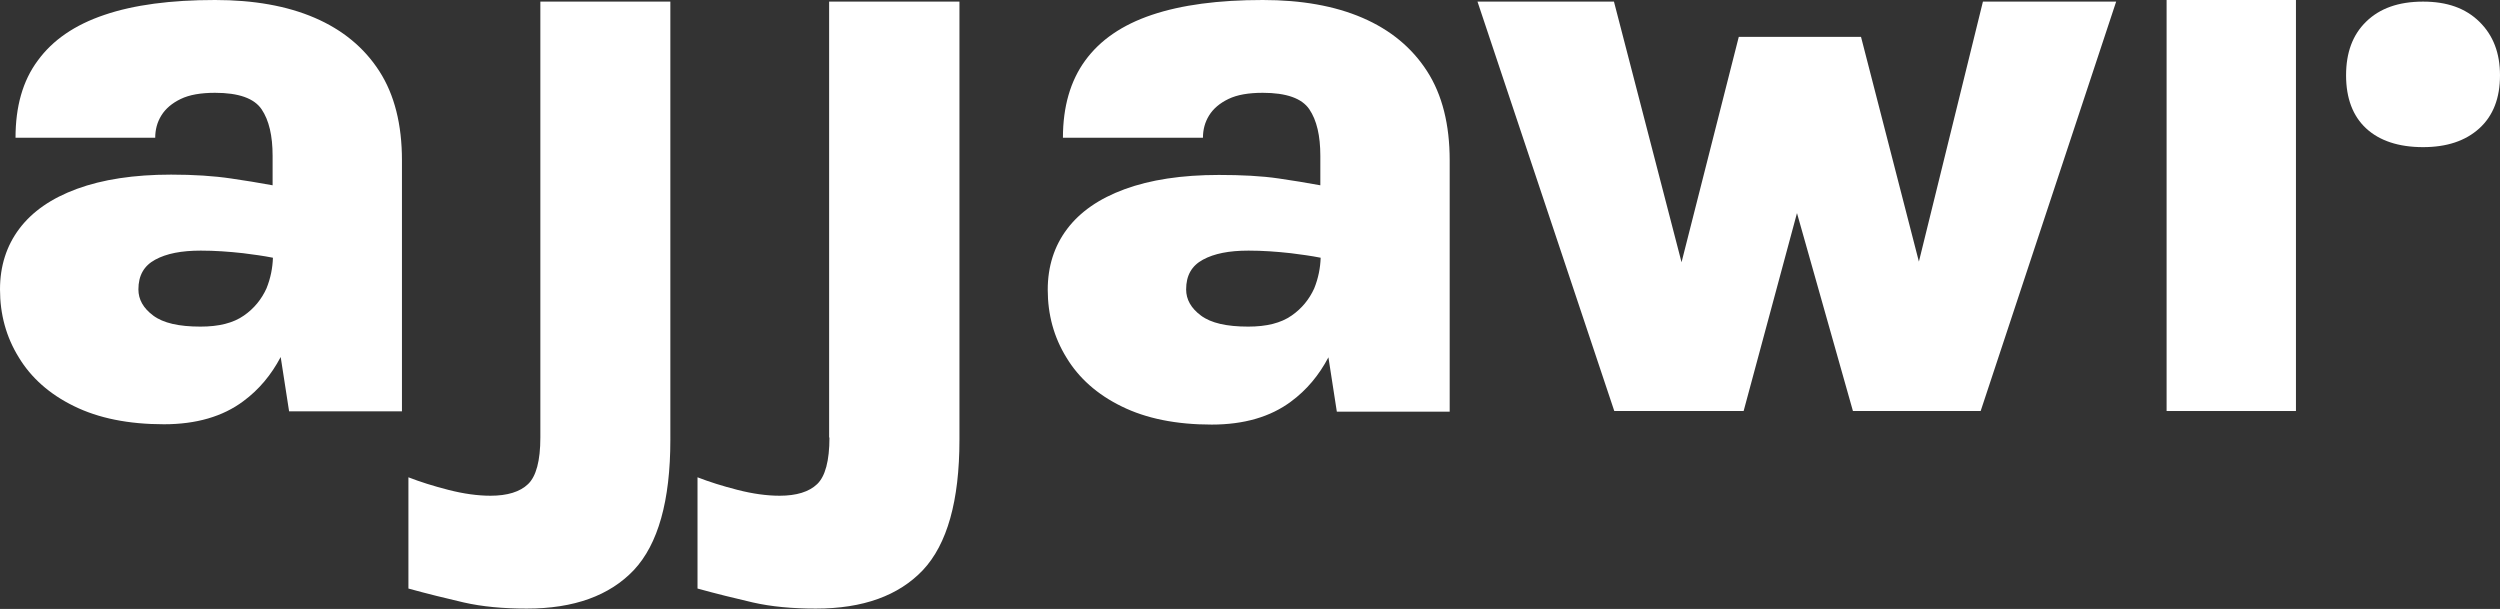
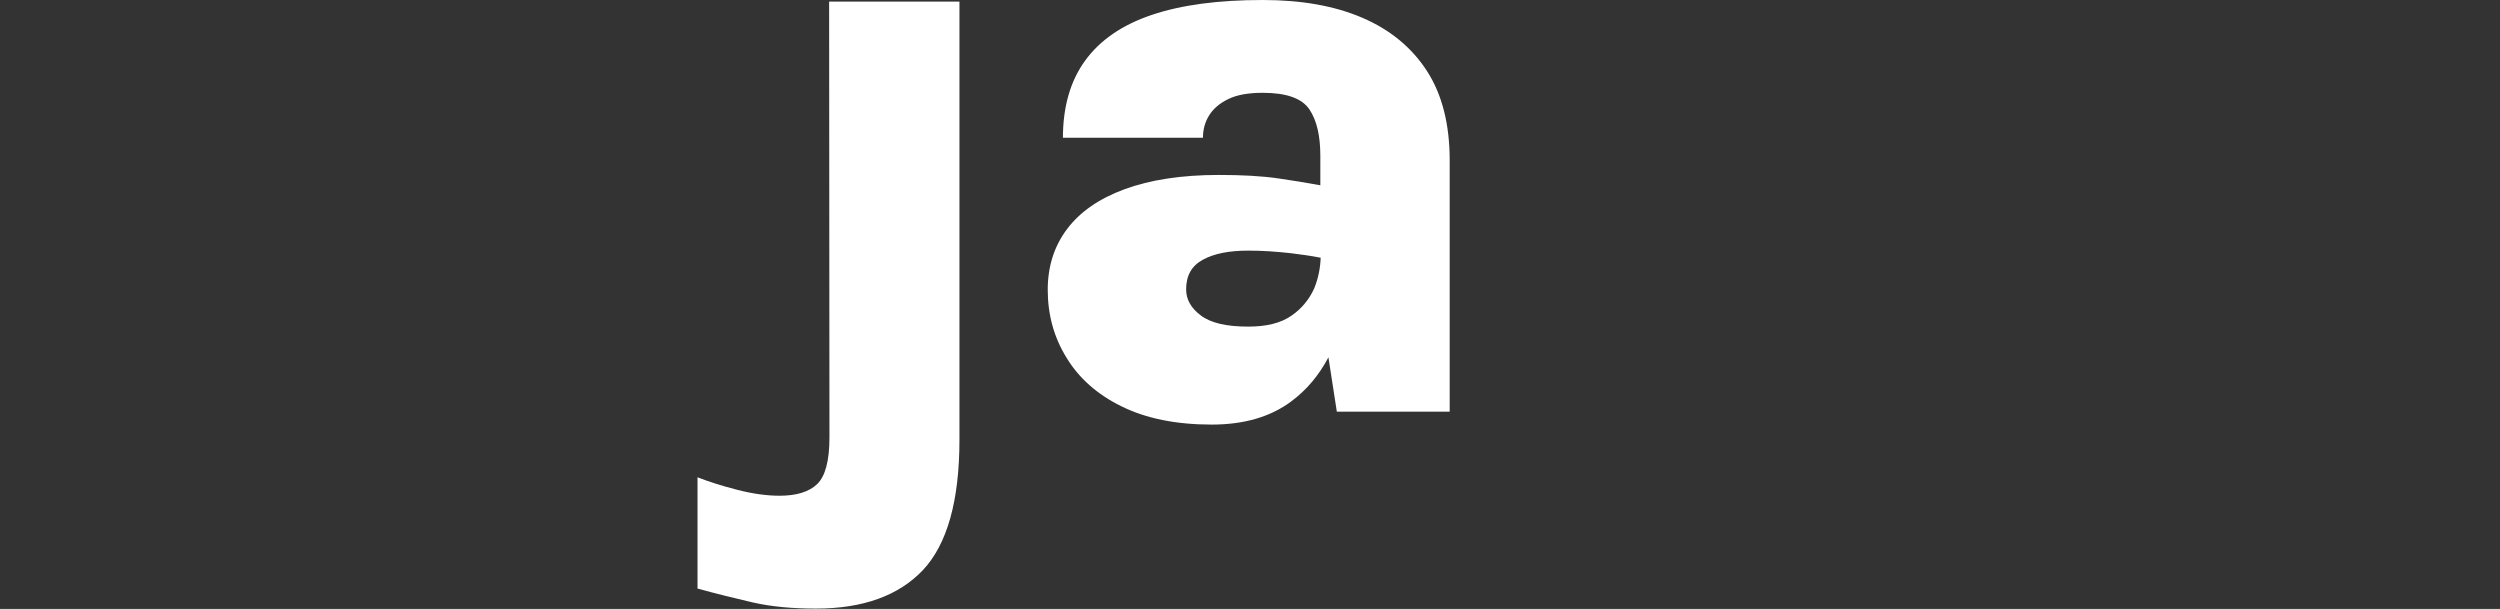
<svg xmlns="http://www.w3.org/2000/svg" version="1.1" id="Layer_1" x="0px" y="0px" viewBox="0 0 773.1 188.3" style="enable-background:new 0 0 773.1 188.3;" xml:space="preserve">
  <rect x="0" y="0" width="773.1" height="188.3" fill="#333333" stroke="none" />
  <style type="text/css">
	.st0{fill:#FFFFFF;}
</style>
  <g>
-     <path class="st0" d="M97.3,5.5C88.7,1.8,78.4,0,66.5,0C52.8,0,41.4,1.5,32.3,4.6c-9.2,3.1-16,7.8-20.6,14.1C7,25,4.8,33,4.8,42.6   H48c0-2.5,0.6-4.8,1.9-6.9c1.3-2.1,3.3-3.8,6-5.1c2.7-1.3,6.2-1.9,10.6-1.9c7.3,0,12.1,1.7,14.4,5.1c2.3,3.4,3.4,8.2,3.4,14.4v9.1   c-4.4-0.8-8.6-1.5-12.8-2.1C66.1,54.4,59.9,54,52.9,54c-11.5,0-21.2,1.5-29.1,4.4C15.9,61.3,10,65.4,6,70.7C2,76,0,82.3,0,89.5   c0,7.7,1.9,14.7,5.8,21c3.8,6.3,9.5,11.4,17.1,15.1c7.5,3.7,16.8,5.6,27.8,5.6c10,0,18.2-2.4,24.5-7.1c4.9-3.6,8.7-8.2,11.6-13.7   l2.6,16.8h34.9V49.6c0-11.1-2.3-20.3-7-27.6C112.6,14.7,105.9,9.2,97.3,5.5z M75.4,97.6c-3.3,2.3-7.7,3.4-13.4,3.4   c-6.7,0-11.5-1.1-14.6-3.4c-3.1-2.3-4.6-5-4.6-8.1c0-4.3,1.7-7.3,5.2-9.2c3.5-1.9,8.1-2.8,14.1-2.8c4.3,0,8.6,0.3,13.1,0.8   c3.1,0.4,6.2,0.8,9.2,1.4c-0.1,3.1-0.7,6.3-2,9.5C80.9,92.5,78.6,95.4,75.4,97.6z" />
-     <path class="st0" d="M167.1,135.3c0,7.2-1.3,12-3.8,14.4c-2.5,2.4-6.4,3.6-11.6,3.6c-4,0-8.3-0.6-13-1.8c-4.7-1.2-8.8-2.5-12.4-3.9   V182c5.8,1.6,11.5,3,17.1,4.3c5.7,1.3,12.2,1.9,19.5,1.9c14.6,0,25.6-4,33.1-11.9c7.5-8,11.3-21.4,11.3-40.3V0.5h-40.2V135.3z" />
-     <path class="st0" d="M256.5,135.3c0,7.2-1.3,12-3.8,14.4c-2.5,2.4-6.4,3.6-11.6,3.6c-4,0-8.3-0.6-13-1.8c-4.7-1.2-8.8-2.5-12.4-3.9   V182c5.8,1.6,11.5,3,17.1,4.3c5.7,1.3,12.2,1.9,19.5,1.9c14.6,0,25.6-4,33.1-11.9c7.5-8,11.3-21.4,11.3-40.3V0.5h-40.3V135.3z" />
+     <path class="st0" d="M256.5,135.3c0,7.2-1.3,12-3.8,14.4c-2.5,2.4-6.4,3.6-11.6,3.6c-4,0-8.3-0.6-13-1.8c-4.7-1.2-8.8-2.5-12.4-3.9   V182c5.8,1.6,11.5,3,17.1,4.3c5.7,1.3,12.2,1.9,19.5,1.9c14.6,0,25.6-4,33.1-11.9c7.5-8,11.3-21.4,11.3-40.3V0.5h-40.3z" />
    <path class="st0" d="M421.3,5.5C412.7,1.8,402.4,0,390.5,0c-13.7,0-25.1,1.5-34.3,4.6c-9.2,3.1-16,7.8-20.6,14.1   c-4.6,6.3-6.9,14.3-6.9,23.9H372c0-2.5,0.6-4.8,1.9-6.9c1.3-2.1,3.3-3.8,6-5.1c2.7-1.3,6.2-1.9,10.6-1.9c7.3,0,12.1,1.7,14.4,5.1   c2.3,3.4,3.4,8.2,3.4,14.4v9.1c-4.4-0.8-8.6-1.5-12.8-2.1c-5.4-0.8-11.6-1.1-18.6-1.1c-11.5,0-21.2,1.5-29.1,4.4   c-7.9,2.9-13.8,7-17.8,12.3c-4,5.3-6,11.6-6,18.8c0,7.7,1.9,14.7,5.8,21c3.8,6.3,9.5,11.4,17.1,15.1c7.5,3.7,16.8,5.6,27.8,5.6   c10,0,18.2-2.4,24.5-7.1c4.9-3.6,8.7-8.2,11.6-13.7l2.6,16.8h34.9V49.6c0-11.1-2.3-20.3-7-27.6C436.6,14.7,429.9,9.2,421.3,5.5z    M399.4,97.6c-3.3,2.3-7.7,3.4-13.4,3.4c-6.7,0-11.5-1.1-14.6-3.4c-3.1-2.3-4.6-5-4.6-8.1c0-4.3,1.7-7.3,5.2-9.2   c3.5-1.9,8.1-2.8,14.1-2.8c4.3,0,8.6,0.3,13.1,0.8c3.1,0.4,6.2,0.8,9.2,1.4c-0.1,3.1-0.7,6.3-2,9.5   C404.9,92.5,402.6,95.4,399.4,97.6z" />
-     <polygon class="st0" points="593.4,80.9 575.5,11.4 537.7,11.4 520,81.1 499.1,0.5 456.9,0.5 499.2,127.1 539.2,127.1 555.7,65.9    573,127.1 612.5,127.1 654.4,0.5 613.2,0.5  " />
-     <rect x="670" y="0" class="st0" width="40" height="127.1" />
-     <path class="st0" d="M749.3,45.5c7.3,0,13.1-1.9,17.4-5.8s6.4-9.4,6.4-16.4c0-6.9-2.1-12.4-6.4-16.6s-10-6.2-17.4-6.2   c-7.6,0-13.4,2.1-17.6,6.2s-6.2,9.6-6.2,16.6c0,7.1,2.1,12.6,6.2,16.4S741.7,45.5,749.3,45.5z" />
  </g>
</svg>